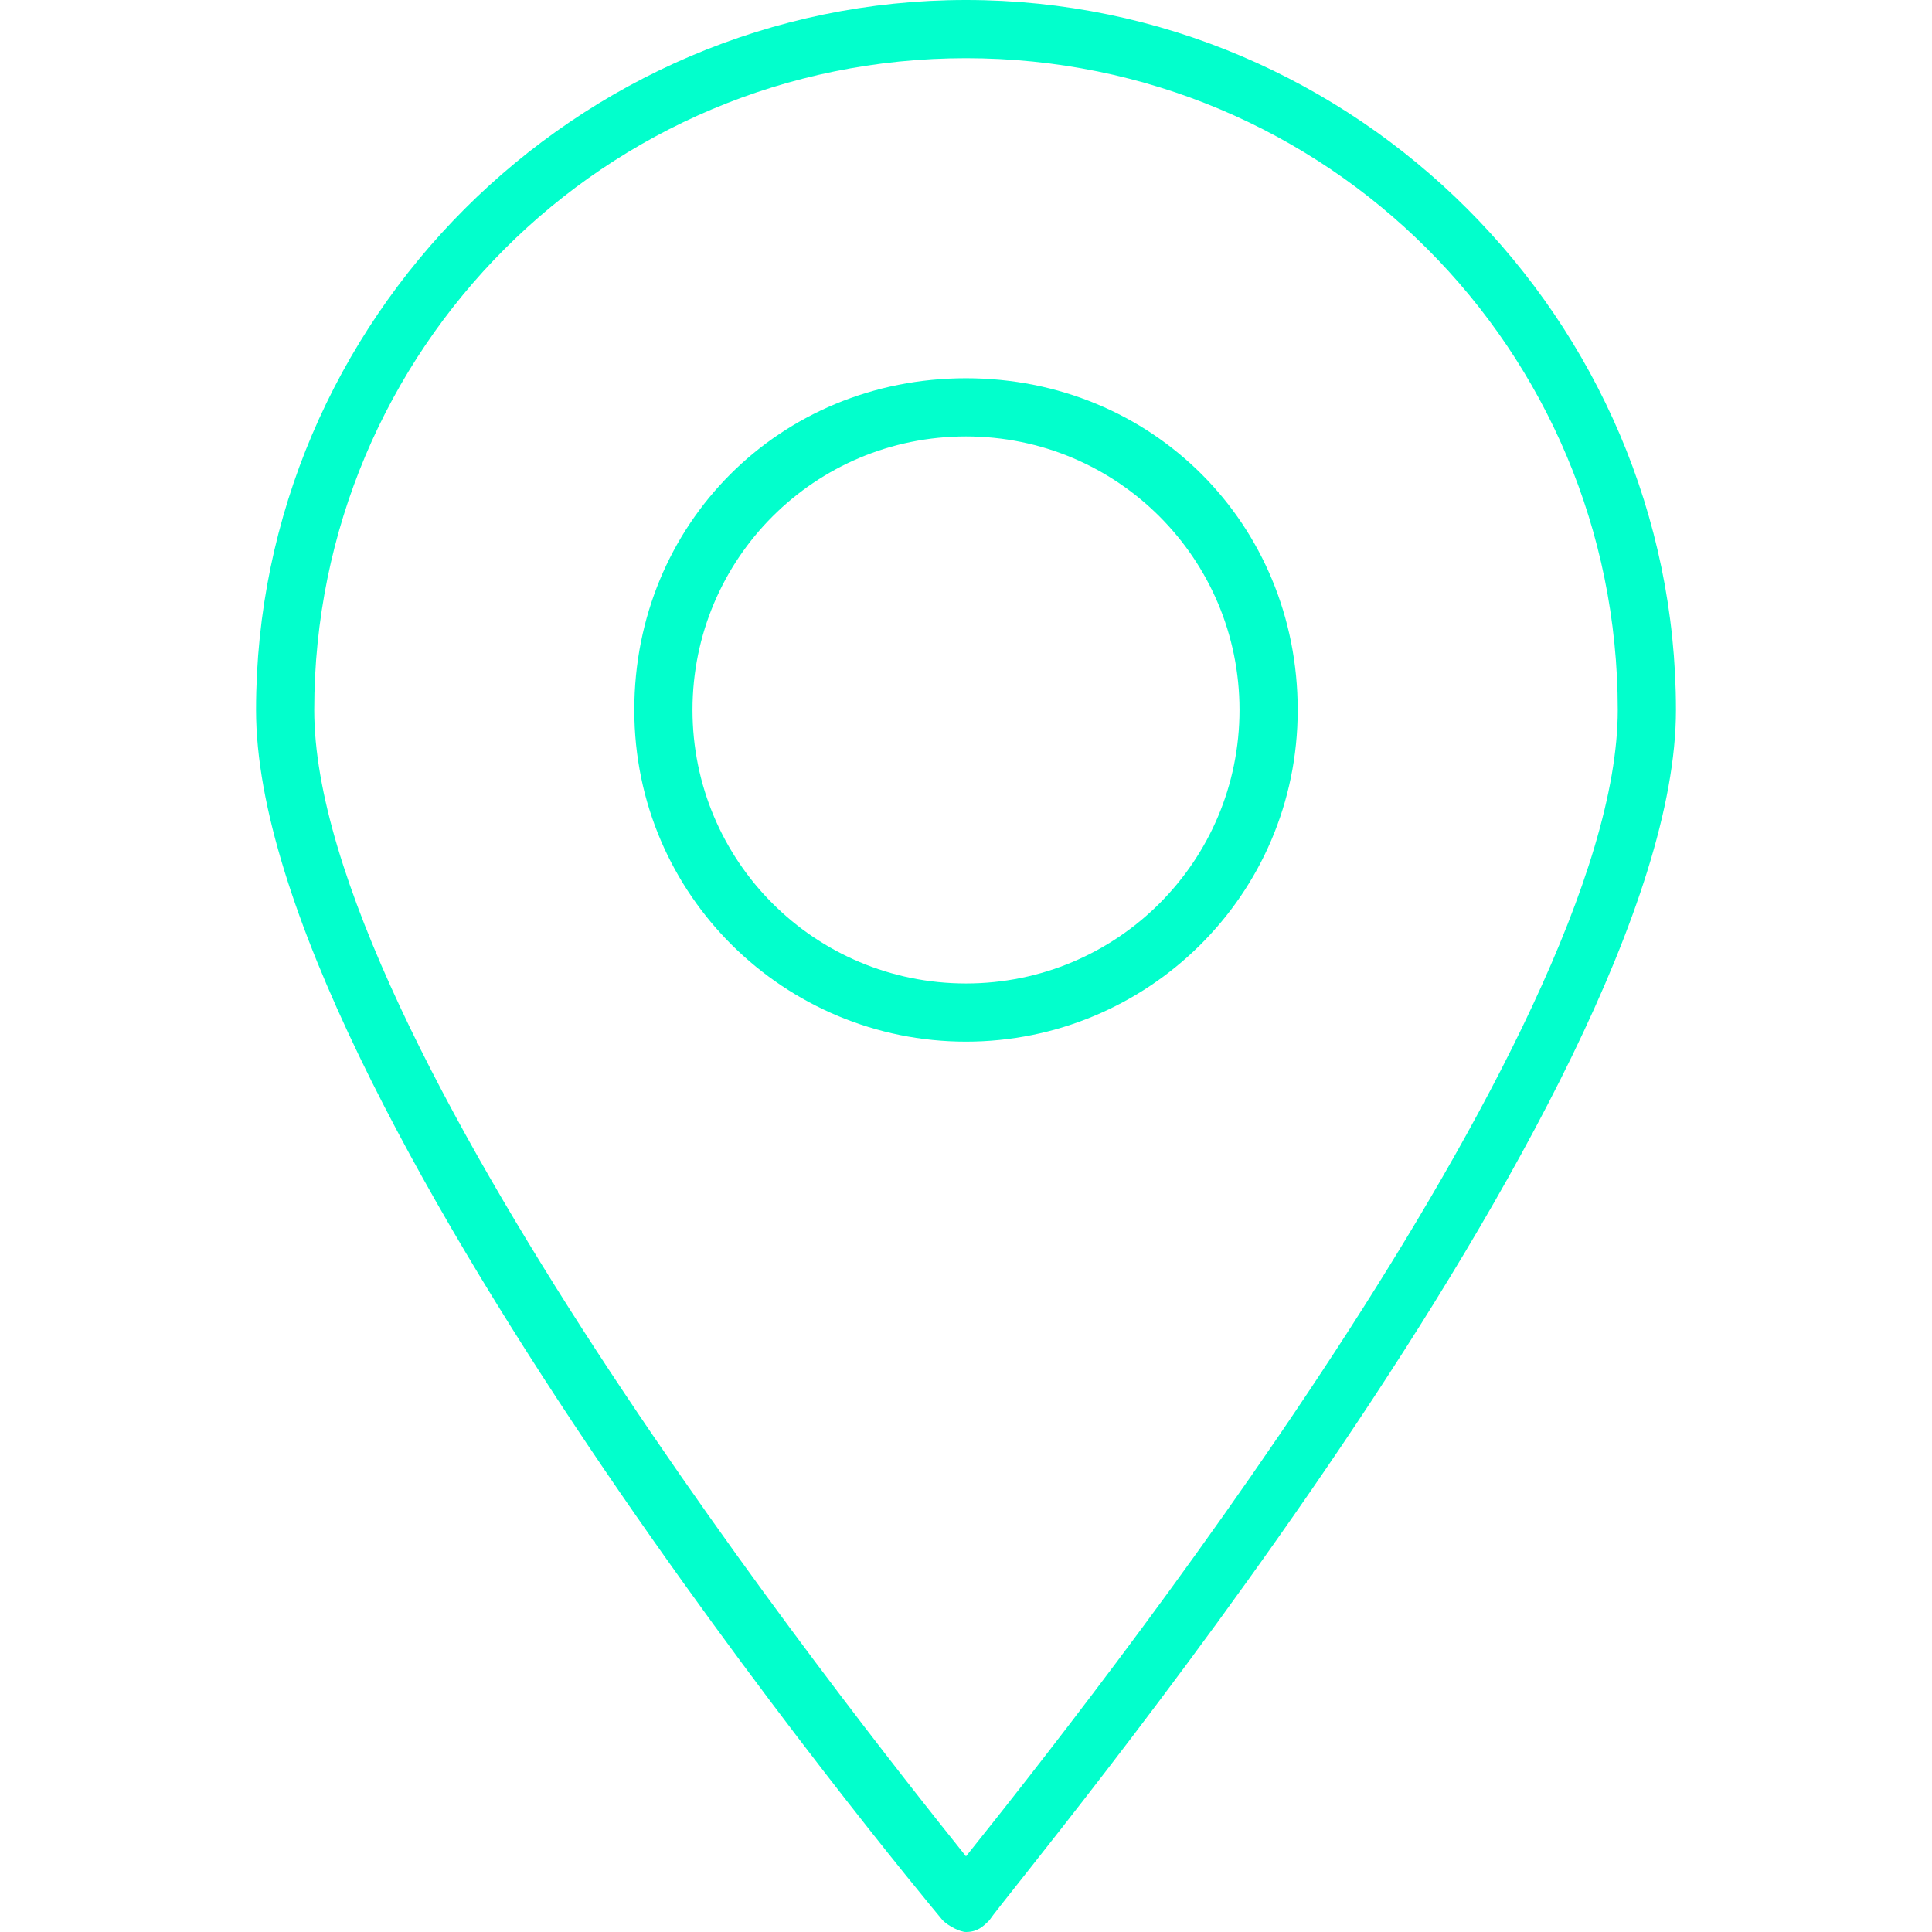
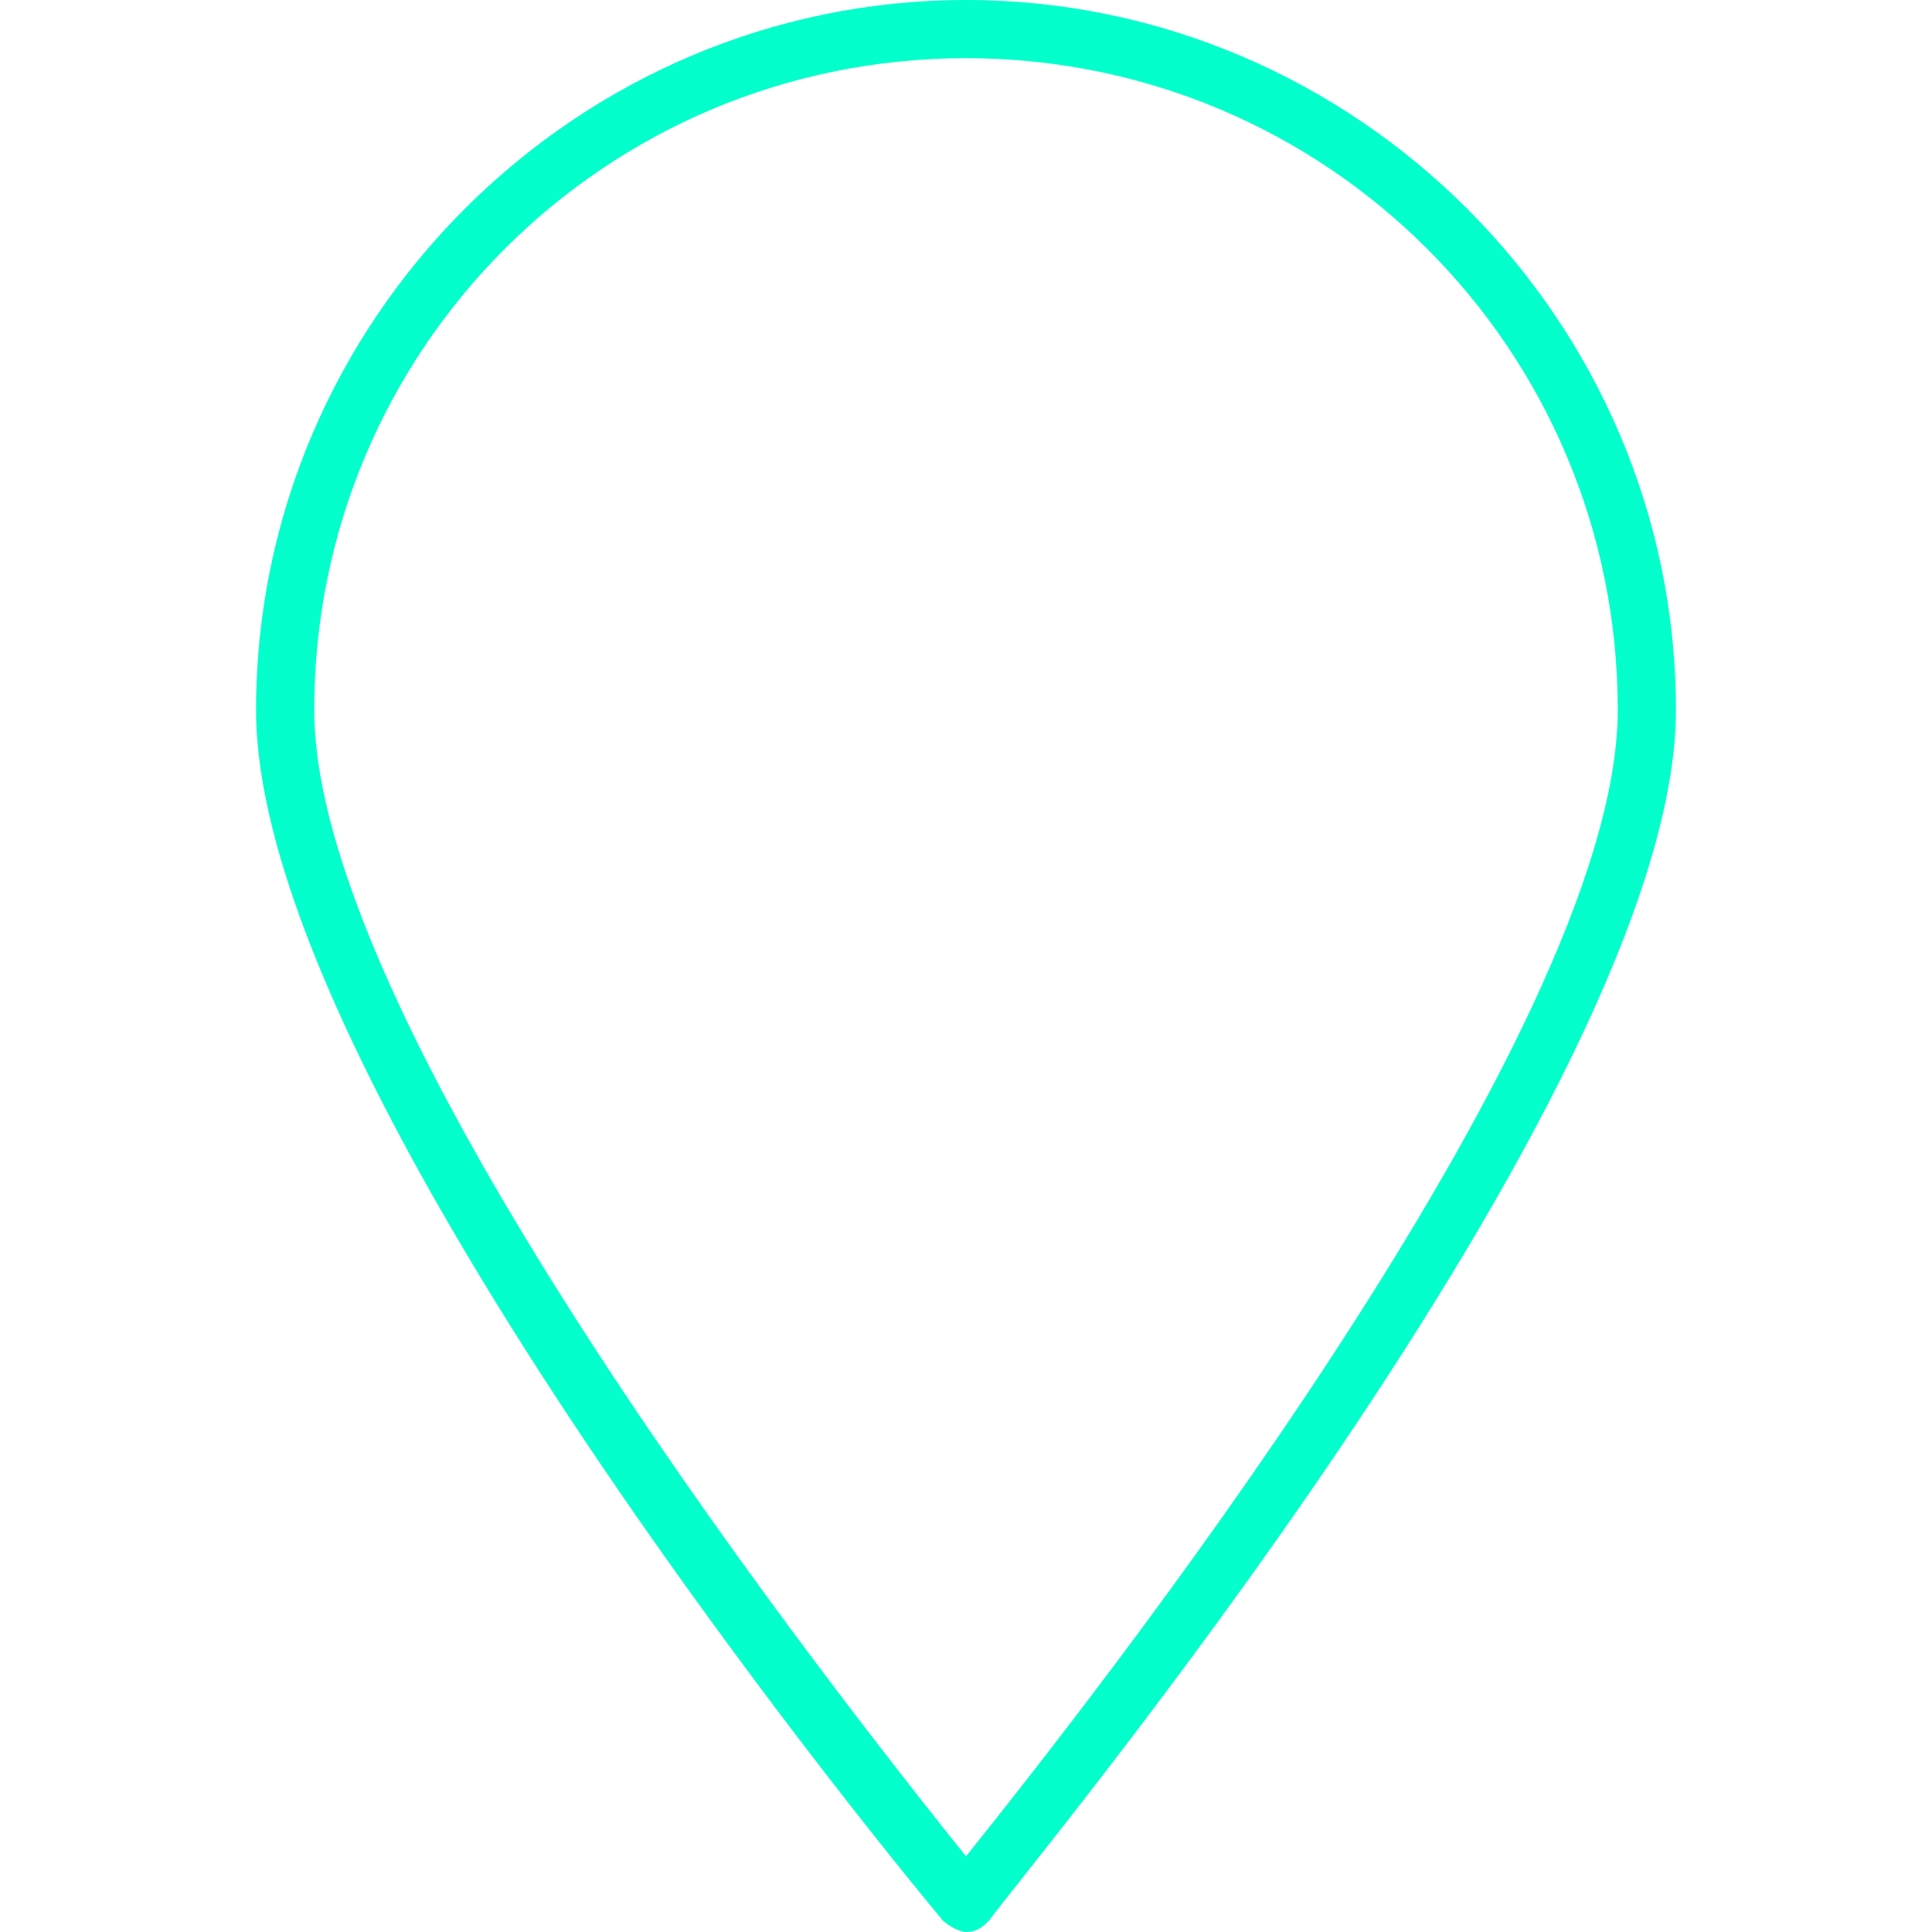
<svg xmlns="http://www.w3.org/2000/svg" version="1.1" id="Capa_1" x="0px" y="0px" viewBox="0 0 33.2 33.2" style="enable-background:new 0 0 33.2 33.2;" xml:space="preserve">
  <style type="text/css">
	.st0{fill:#02FFCC;}
</style>
  <g>
-     <path class="st0" d="M16.6,17.9c-3.1,0-5.7-2.5-5.7-5.7s2.5-5.7,5.7-5.7s5.7,2.5,5.7,5.7S19.7,17.9,16.6,17.9z M16.6,7.5   c-2.6,0-4.7,2.1-4.7,4.7s2.1,4.7,4.7,4.7s4.7-2.1,4.7-4.7S19.2,7.5,16.6,7.5z" />
    <g>
      <path class="st0" d="M16.6,33.2c-0.1,0-0.3-0.1-0.4-0.2C15.7,32.4,4.4,18.8,4.4,12.2C4.4,5.5,9.9,0,16.6,0s12.2,5.5,12.2,12.2    c0,6.6-11.4,20.2-11.8,20.8C16.9,33.1,16.8,33.2,16.6,33.2z M16.6,1C10.4,1,5.4,6,5.4,12.2c0,5.6,9.2,17.2,11.2,19.7    c2-2.5,11.2-14.1,11.2-19.7C27.8,6,22.8,1,16.6,1z" />
    </g>
  </g>
</svg>